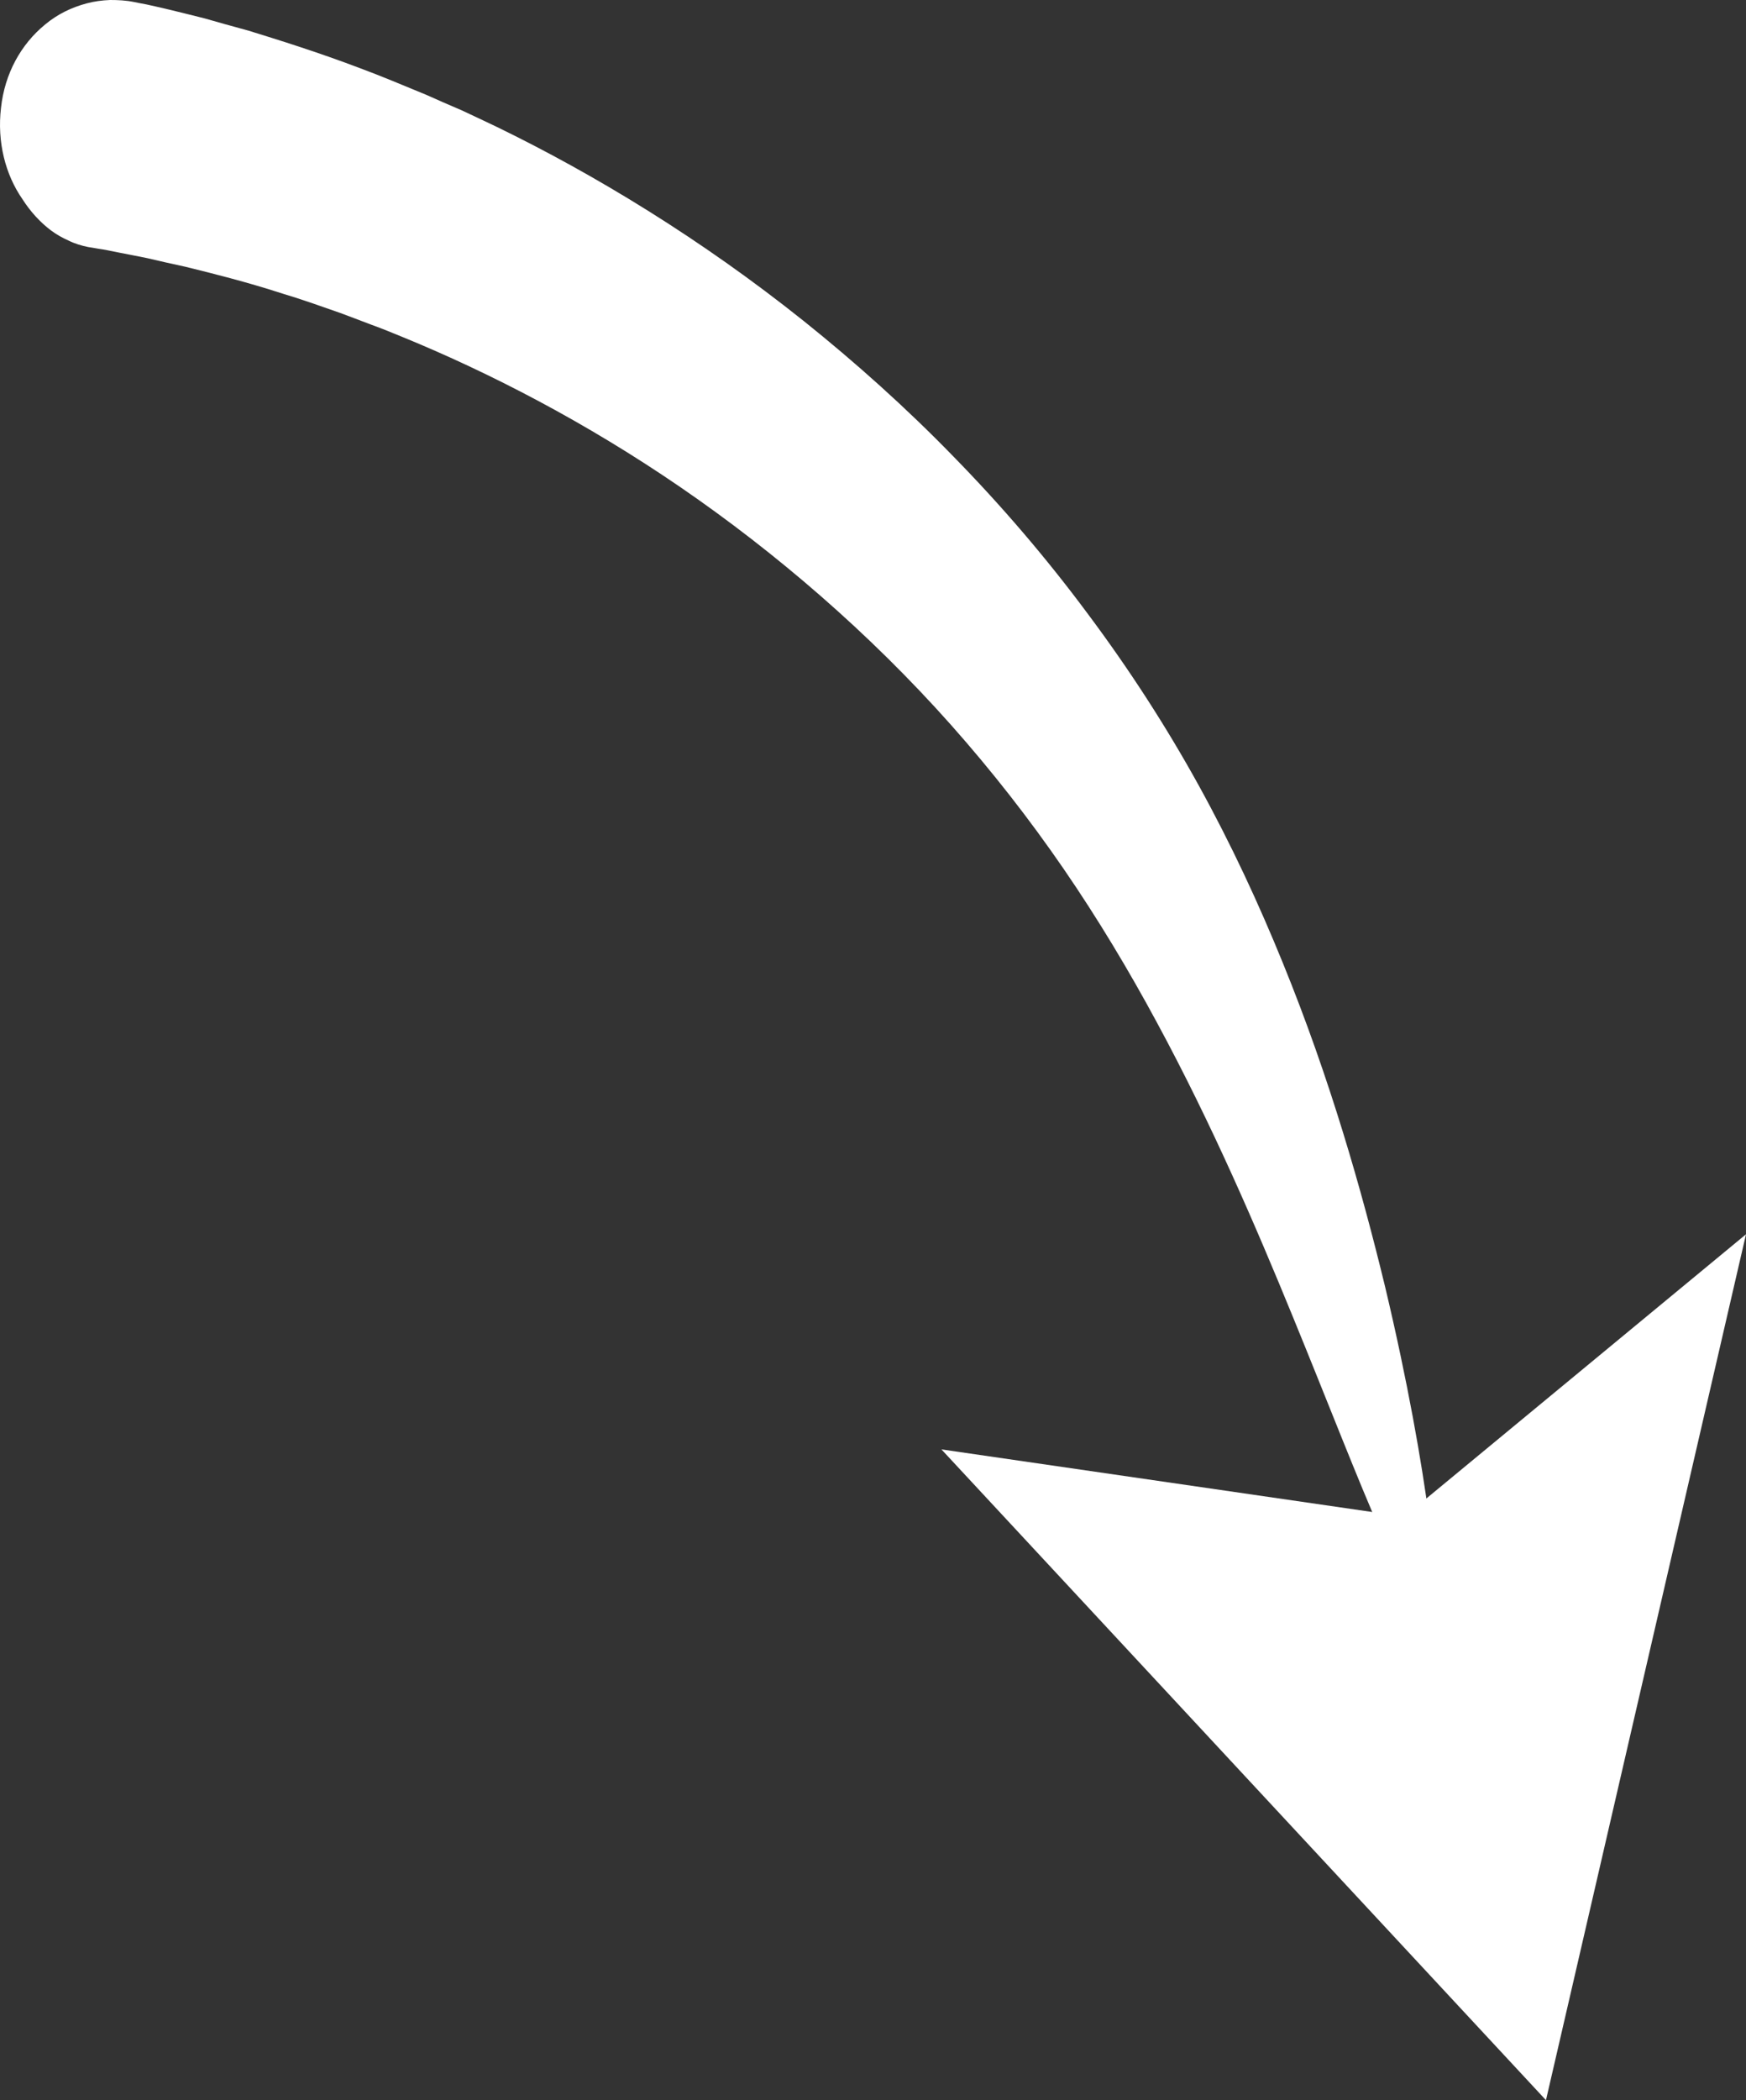
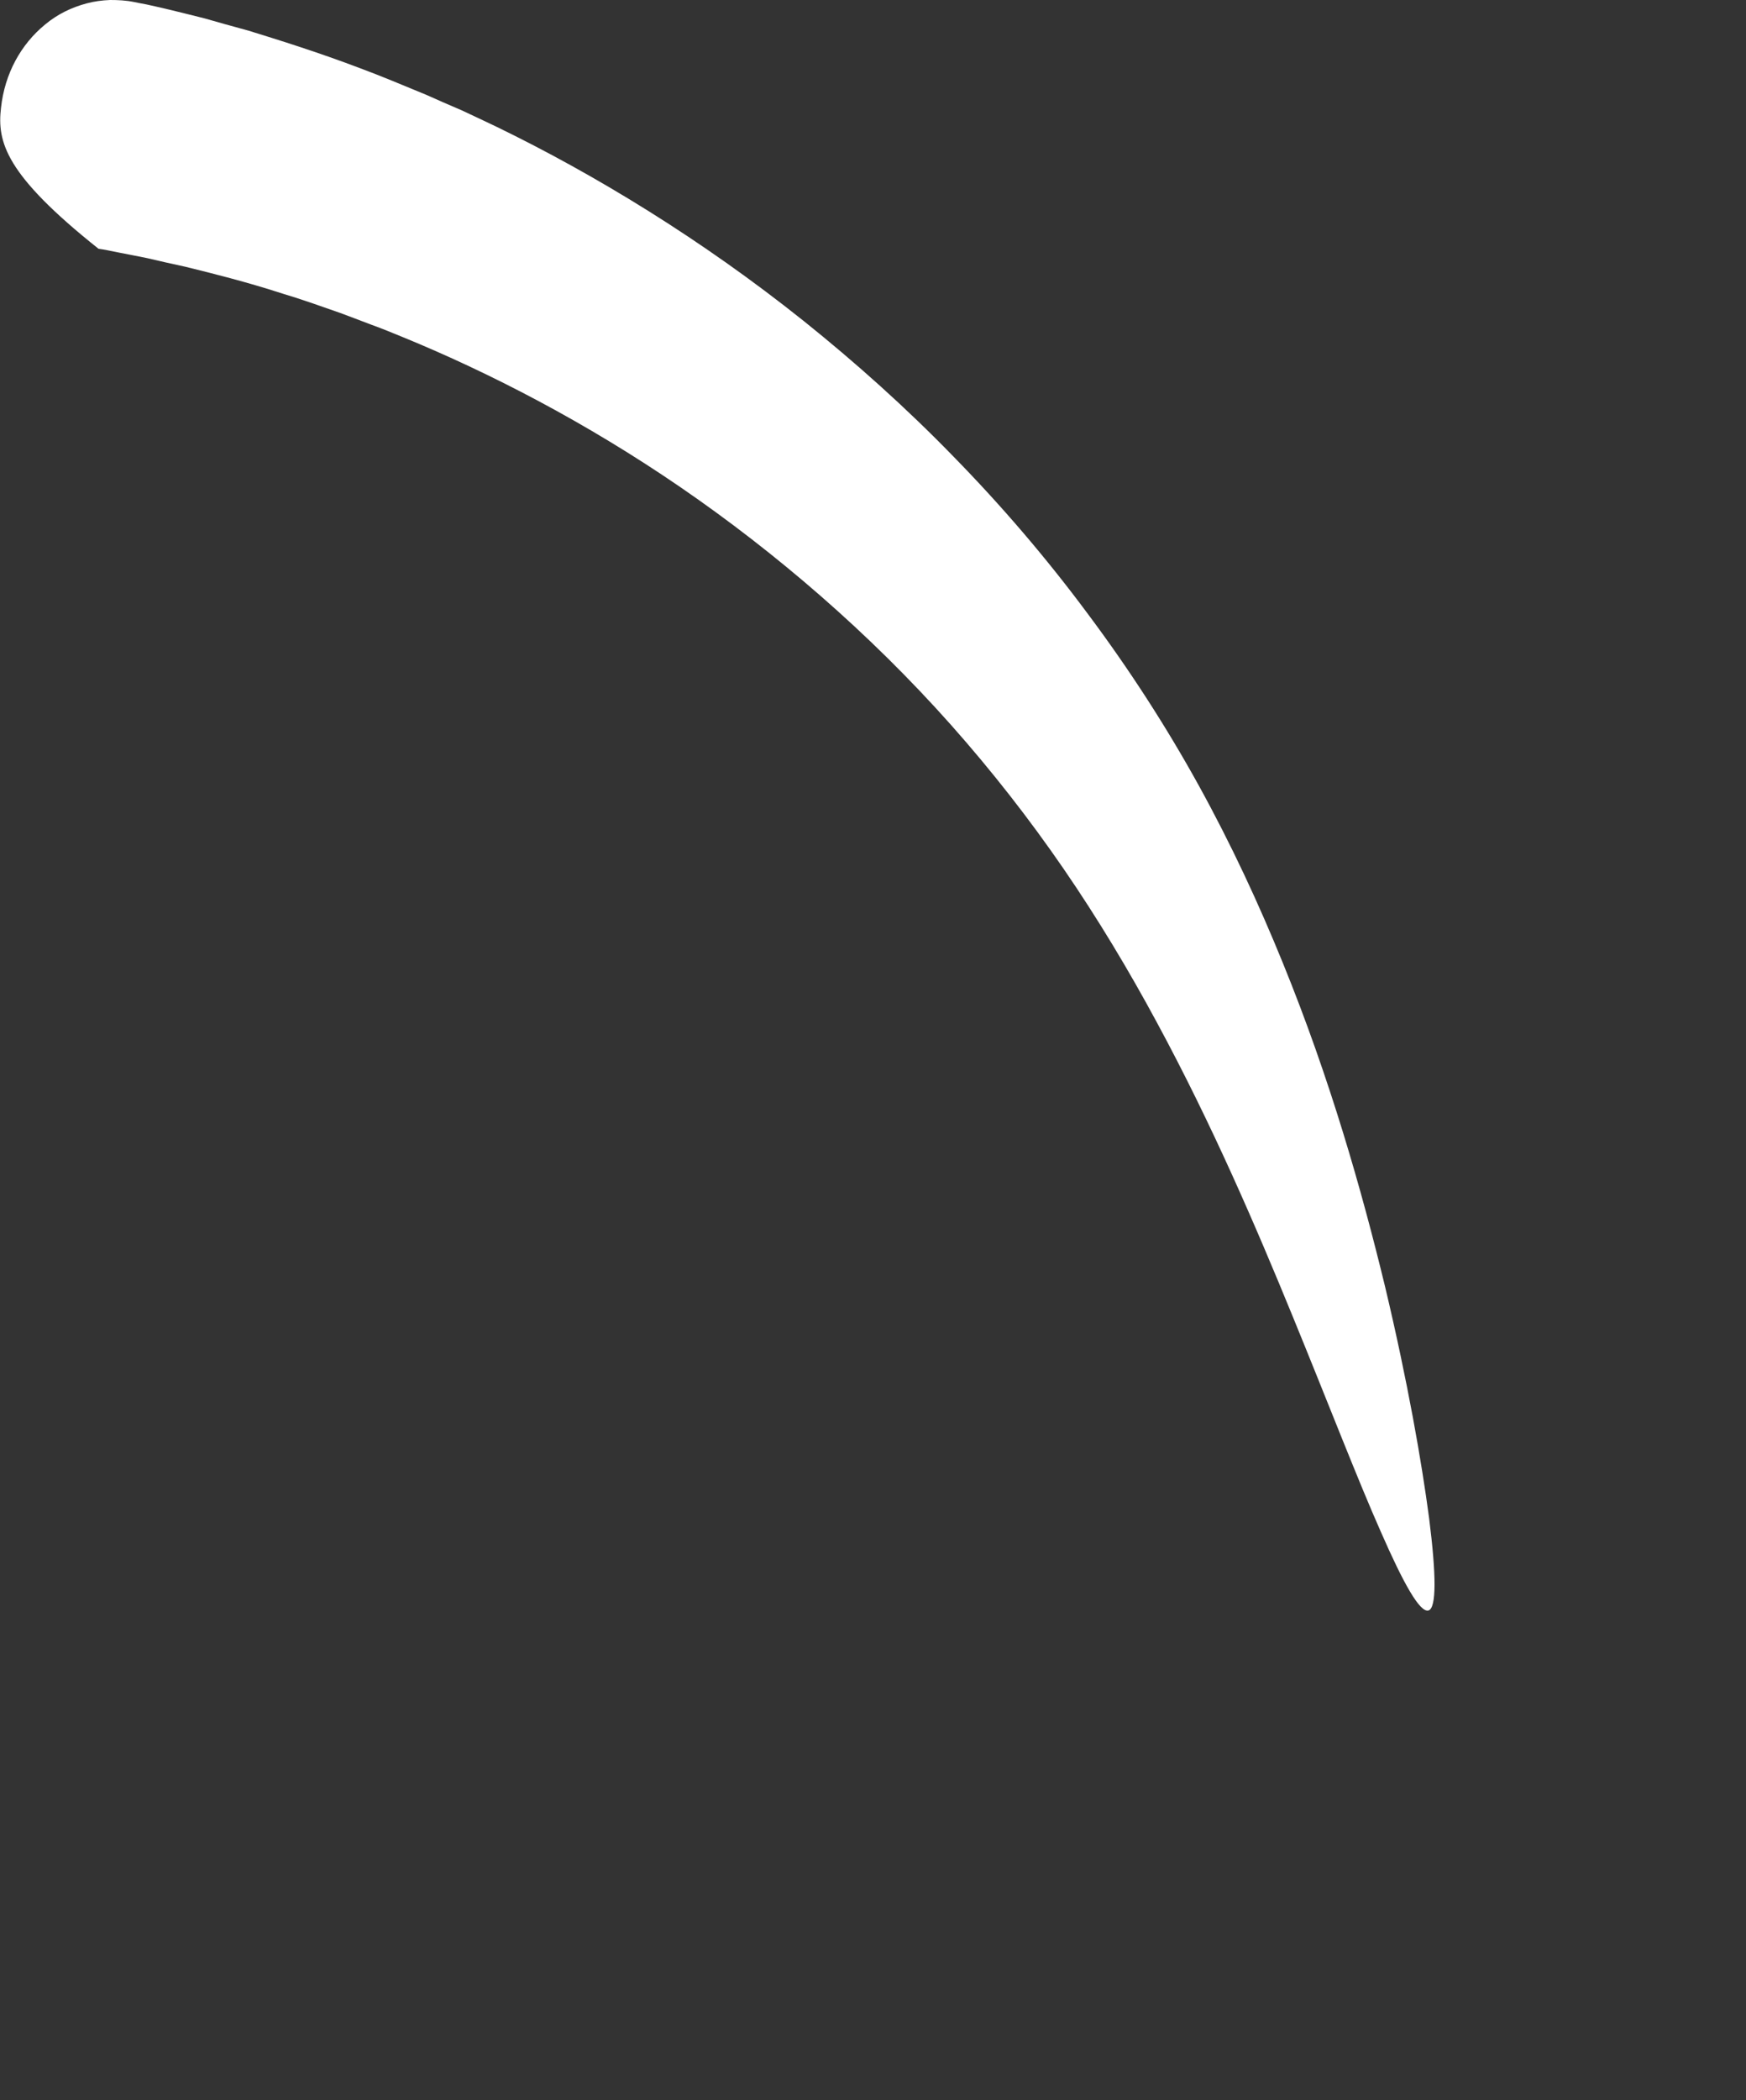
<svg xmlns="http://www.w3.org/2000/svg" id="_Слой_1" data-name="Слой 1" viewBox="0 0 51.41 61.8">
  <rect x="0" y="0" width="51.41" height="61.8" fill="#333333" stroke="none" />
  <defs>
    <style> .cls-1 { fill: #fff; } </style>
  </defs>
-   <path class="cls-1" d="m.03,3.17c.11-1.01.59-1.87,1.3-2.45.36-.3.77-.5,1.22-.62.22-.06.45-.09.69-.1.23,0,.47.01.71.06.06.01.18.04.36.07.18.04.41.09.7.16.28.07.62.15,1.01.25.38.11.81.23,1.29.36.94.29,2.06.64,3.3,1.11.62.23,1.26.5,1.94.78.33.15.68.3,1.03.45.35.16.7.33,1.06.5,2.86,1.39,6,3.29,9.03,5.71,1.51,1.21,3,2.54,4.4,3.98,1.41,1.44,2.74,2.99,3.95,4.62,1.22,1.63,2.32,3.33,3.28,5.07.96,1.74,1.77,3.49,2.47,5.21,1.4,3.43,2.33,6.72,3.01,9.52.67,2.81,1.08,5.17,1.3,6.83.21,1.66.22,2.64-.02,2.71-.25.07-.73-.78-1.4-2.31-.68-1.53-1.53-3.74-2.6-6.35-1.07-2.61-2.36-5.62-4-8.65-.82-1.52-1.73-3.04-2.74-4.51-1.01-1.47-2.12-2.89-3.32-4.24-2.4-2.7-5.16-5.07-7.96-6.99-2.8-1.92-5.64-3.38-8.18-4.42-.32-.13-.63-.26-.94-.37-.31-.12-.61-.23-.9-.34-.6-.21-1.16-.41-1.7-.57-1.08-.35-2.05-.59-2.86-.79-.41-.09-.78-.17-1.11-.25-.33-.07-.62-.12-.86-.17s-.44-.09-.59-.11c-.15-.03-.25-.04-.3-.05-.2-.04-.4-.1-.58-.19-.18-.08-.36-.18-.52-.3-.32-.24-.61-.56-.84-.92C.16,5.14-.09,4.18.03,3.17Z" />
-   <polygon class="cls-1" points="45.52 61.8 51.41 36.32 41.35 44.63 27.72 42.65 45.52 61.8" />
+   <path class="cls-1" d="m.03,3.17c.11-1.01.59-1.87,1.3-2.45.36-.3.77-.5,1.22-.62.22-.06.45-.09.69-.1.23,0,.47.01.71.06.06.01.18.04.36.07.18.04.41.09.7.16.28.07.62.15,1.01.25.38.11.81.23,1.29.36.94.29,2.06.64,3.3,1.11.62.23,1.26.5,1.94.78.33.15.68.3,1.03.45.35.16.7.33,1.06.5,2.86,1.39,6,3.29,9.03,5.71,1.51,1.21,3,2.54,4.4,3.98,1.41,1.44,2.74,2.99,3.95,4.62,1.22,1.63,2.32,3.33,3.28,5.07.96,1.74,1.77,3.49,2.47,5.21,1.4,3.43,2.33,6.72,3.01,9.52.67,2.81,1.08,5.17,1.3,6.83.21,1.66.22,2.64-.02,2.71-.25.07-.73-.78-1.4-2.31-.68-1.53-1.53-3.74-2.6-6.35-1.07-2.61-2.36-5.62-4-8.65-.82-1.52-1.73-3.04-2.74-4.51-1.01-1.47-2.12-2.89-3.32-4.24-2.4-2.7-5.16-5.07-7.96-6.99-2.8-1.92-5.64-3.38-8.18-4.42-.32-.13-.63-.26-.94-.37-.31-.12-.61-.23-.9-.34-.6-.21-1.16-.41-1.7-.57-1.08-.35-2.05-.59-2.86-.79-.41-.09-.78-.17-1.11-.25-.33-.07-.62-.12-.86-.17s-.44-.09-.59-.11C.16,5.14-.09,4.18.03,3.17Z" />
</svg>